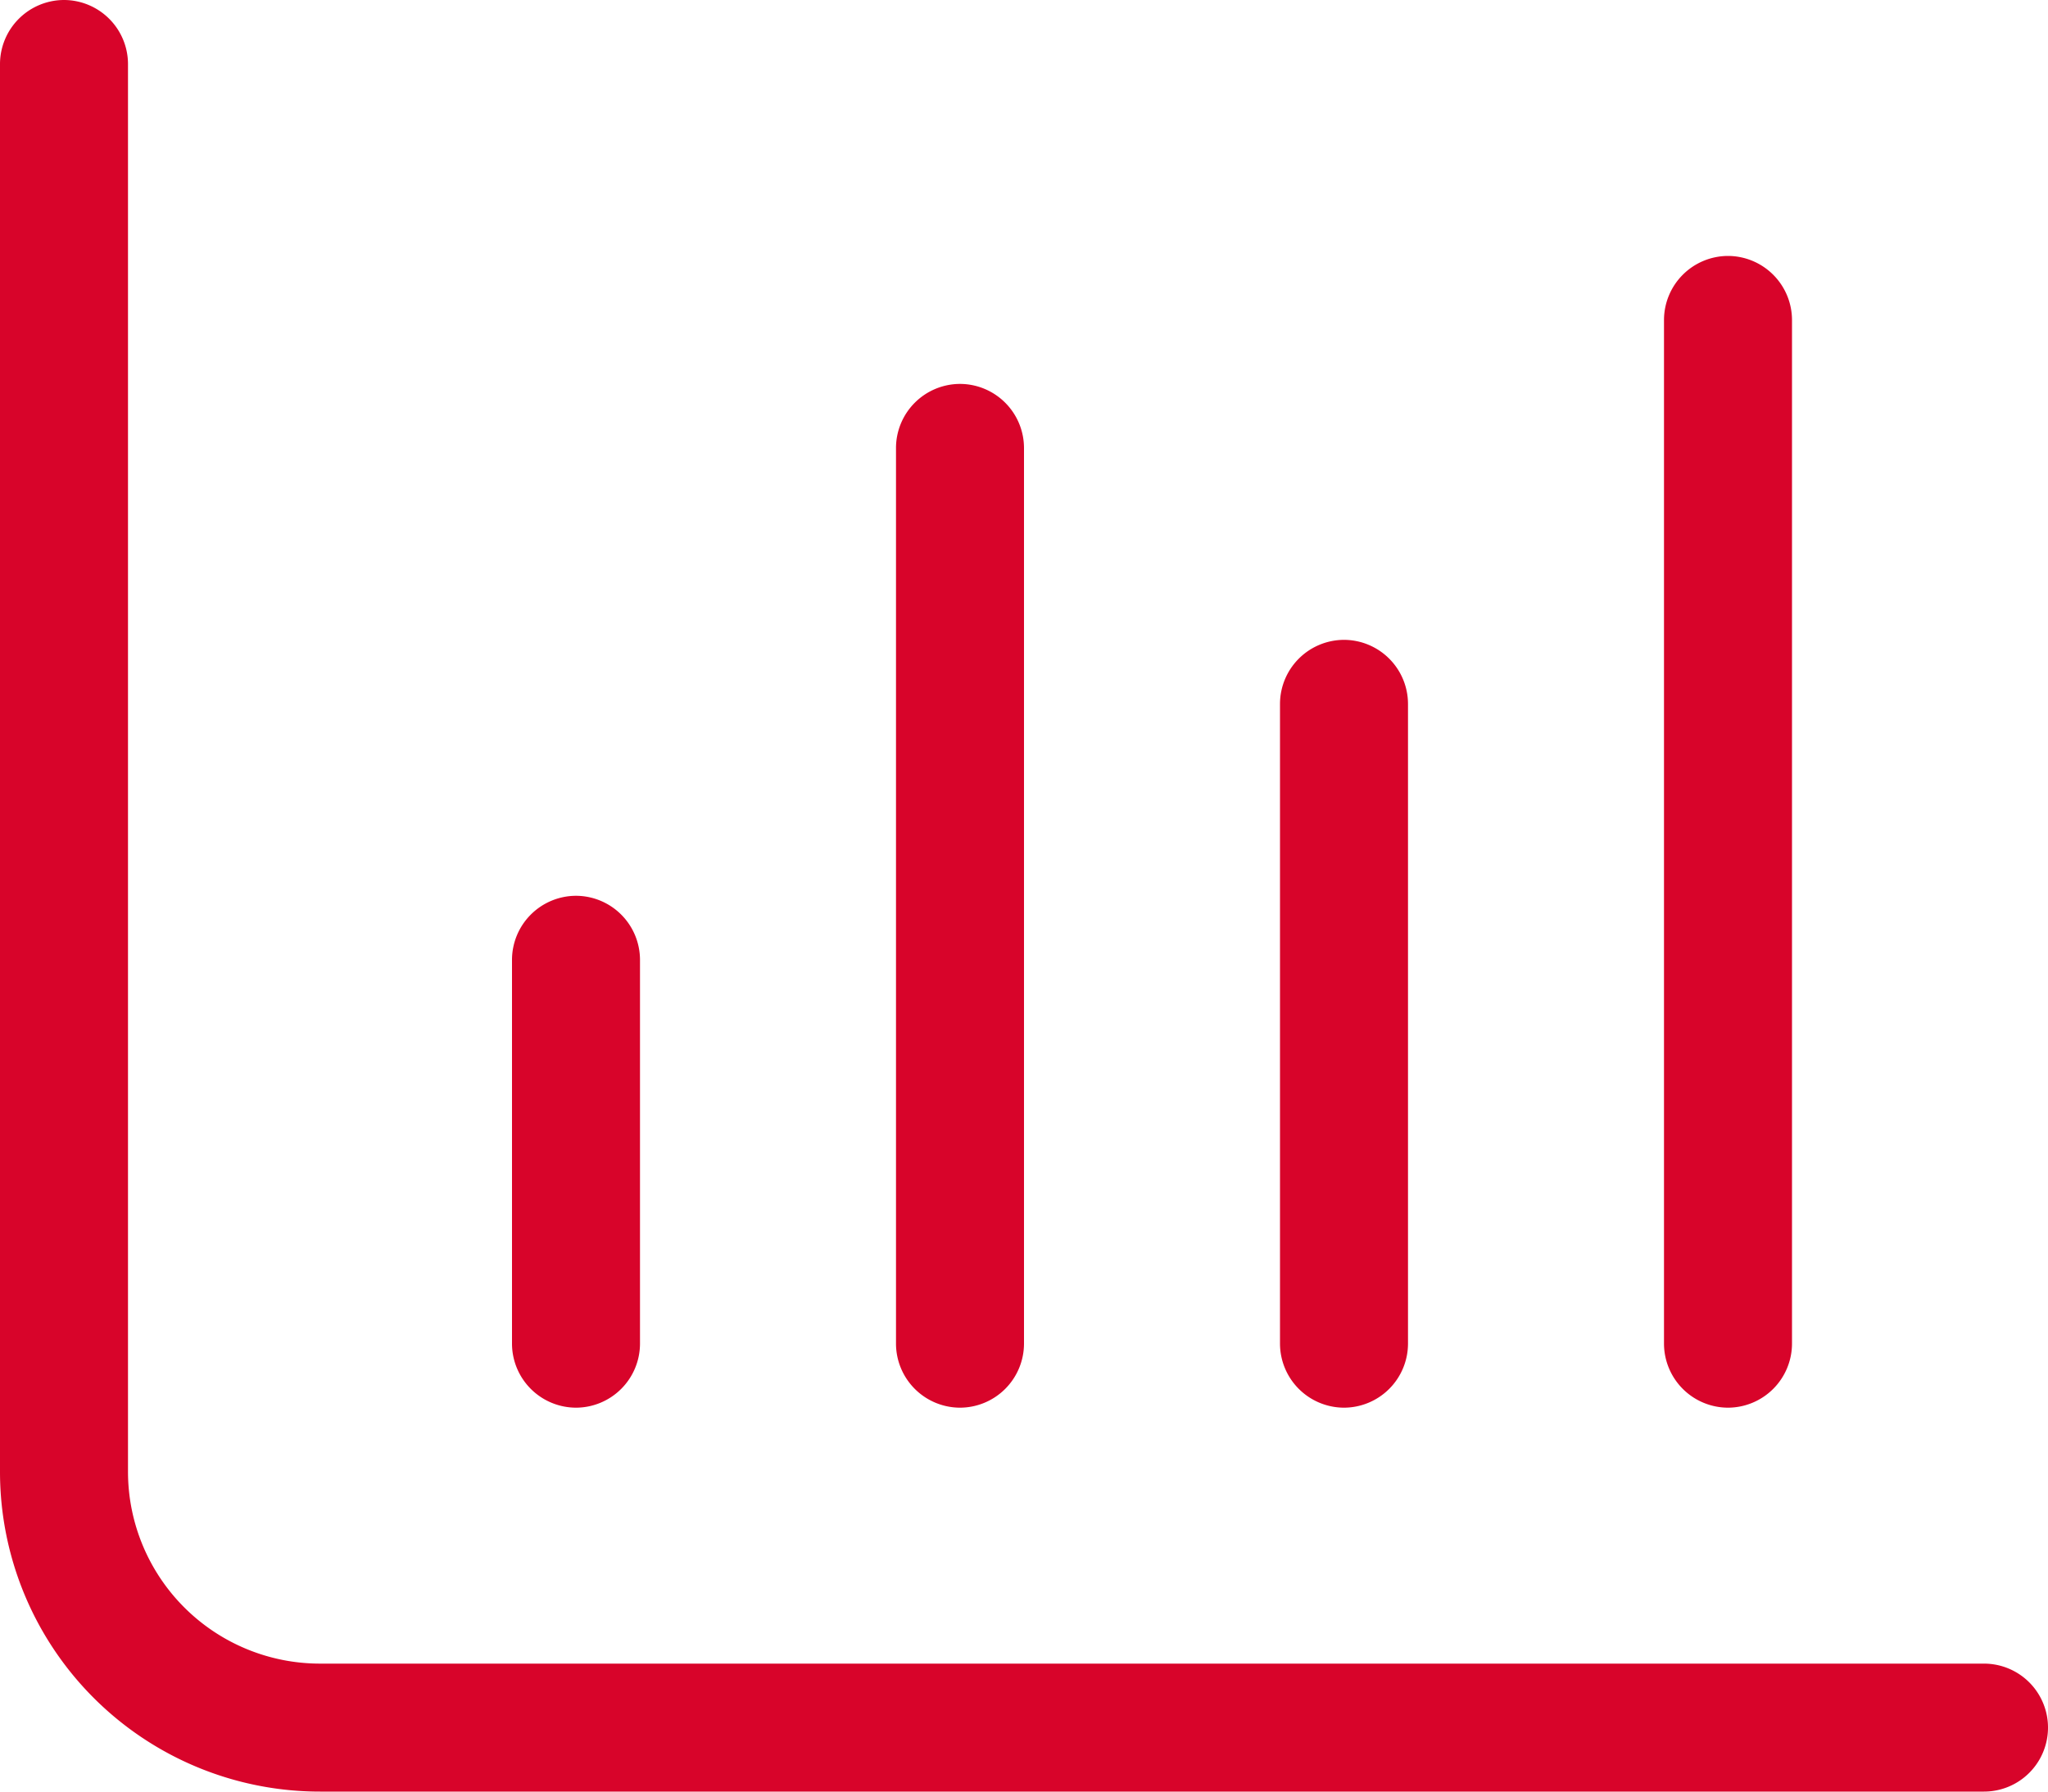
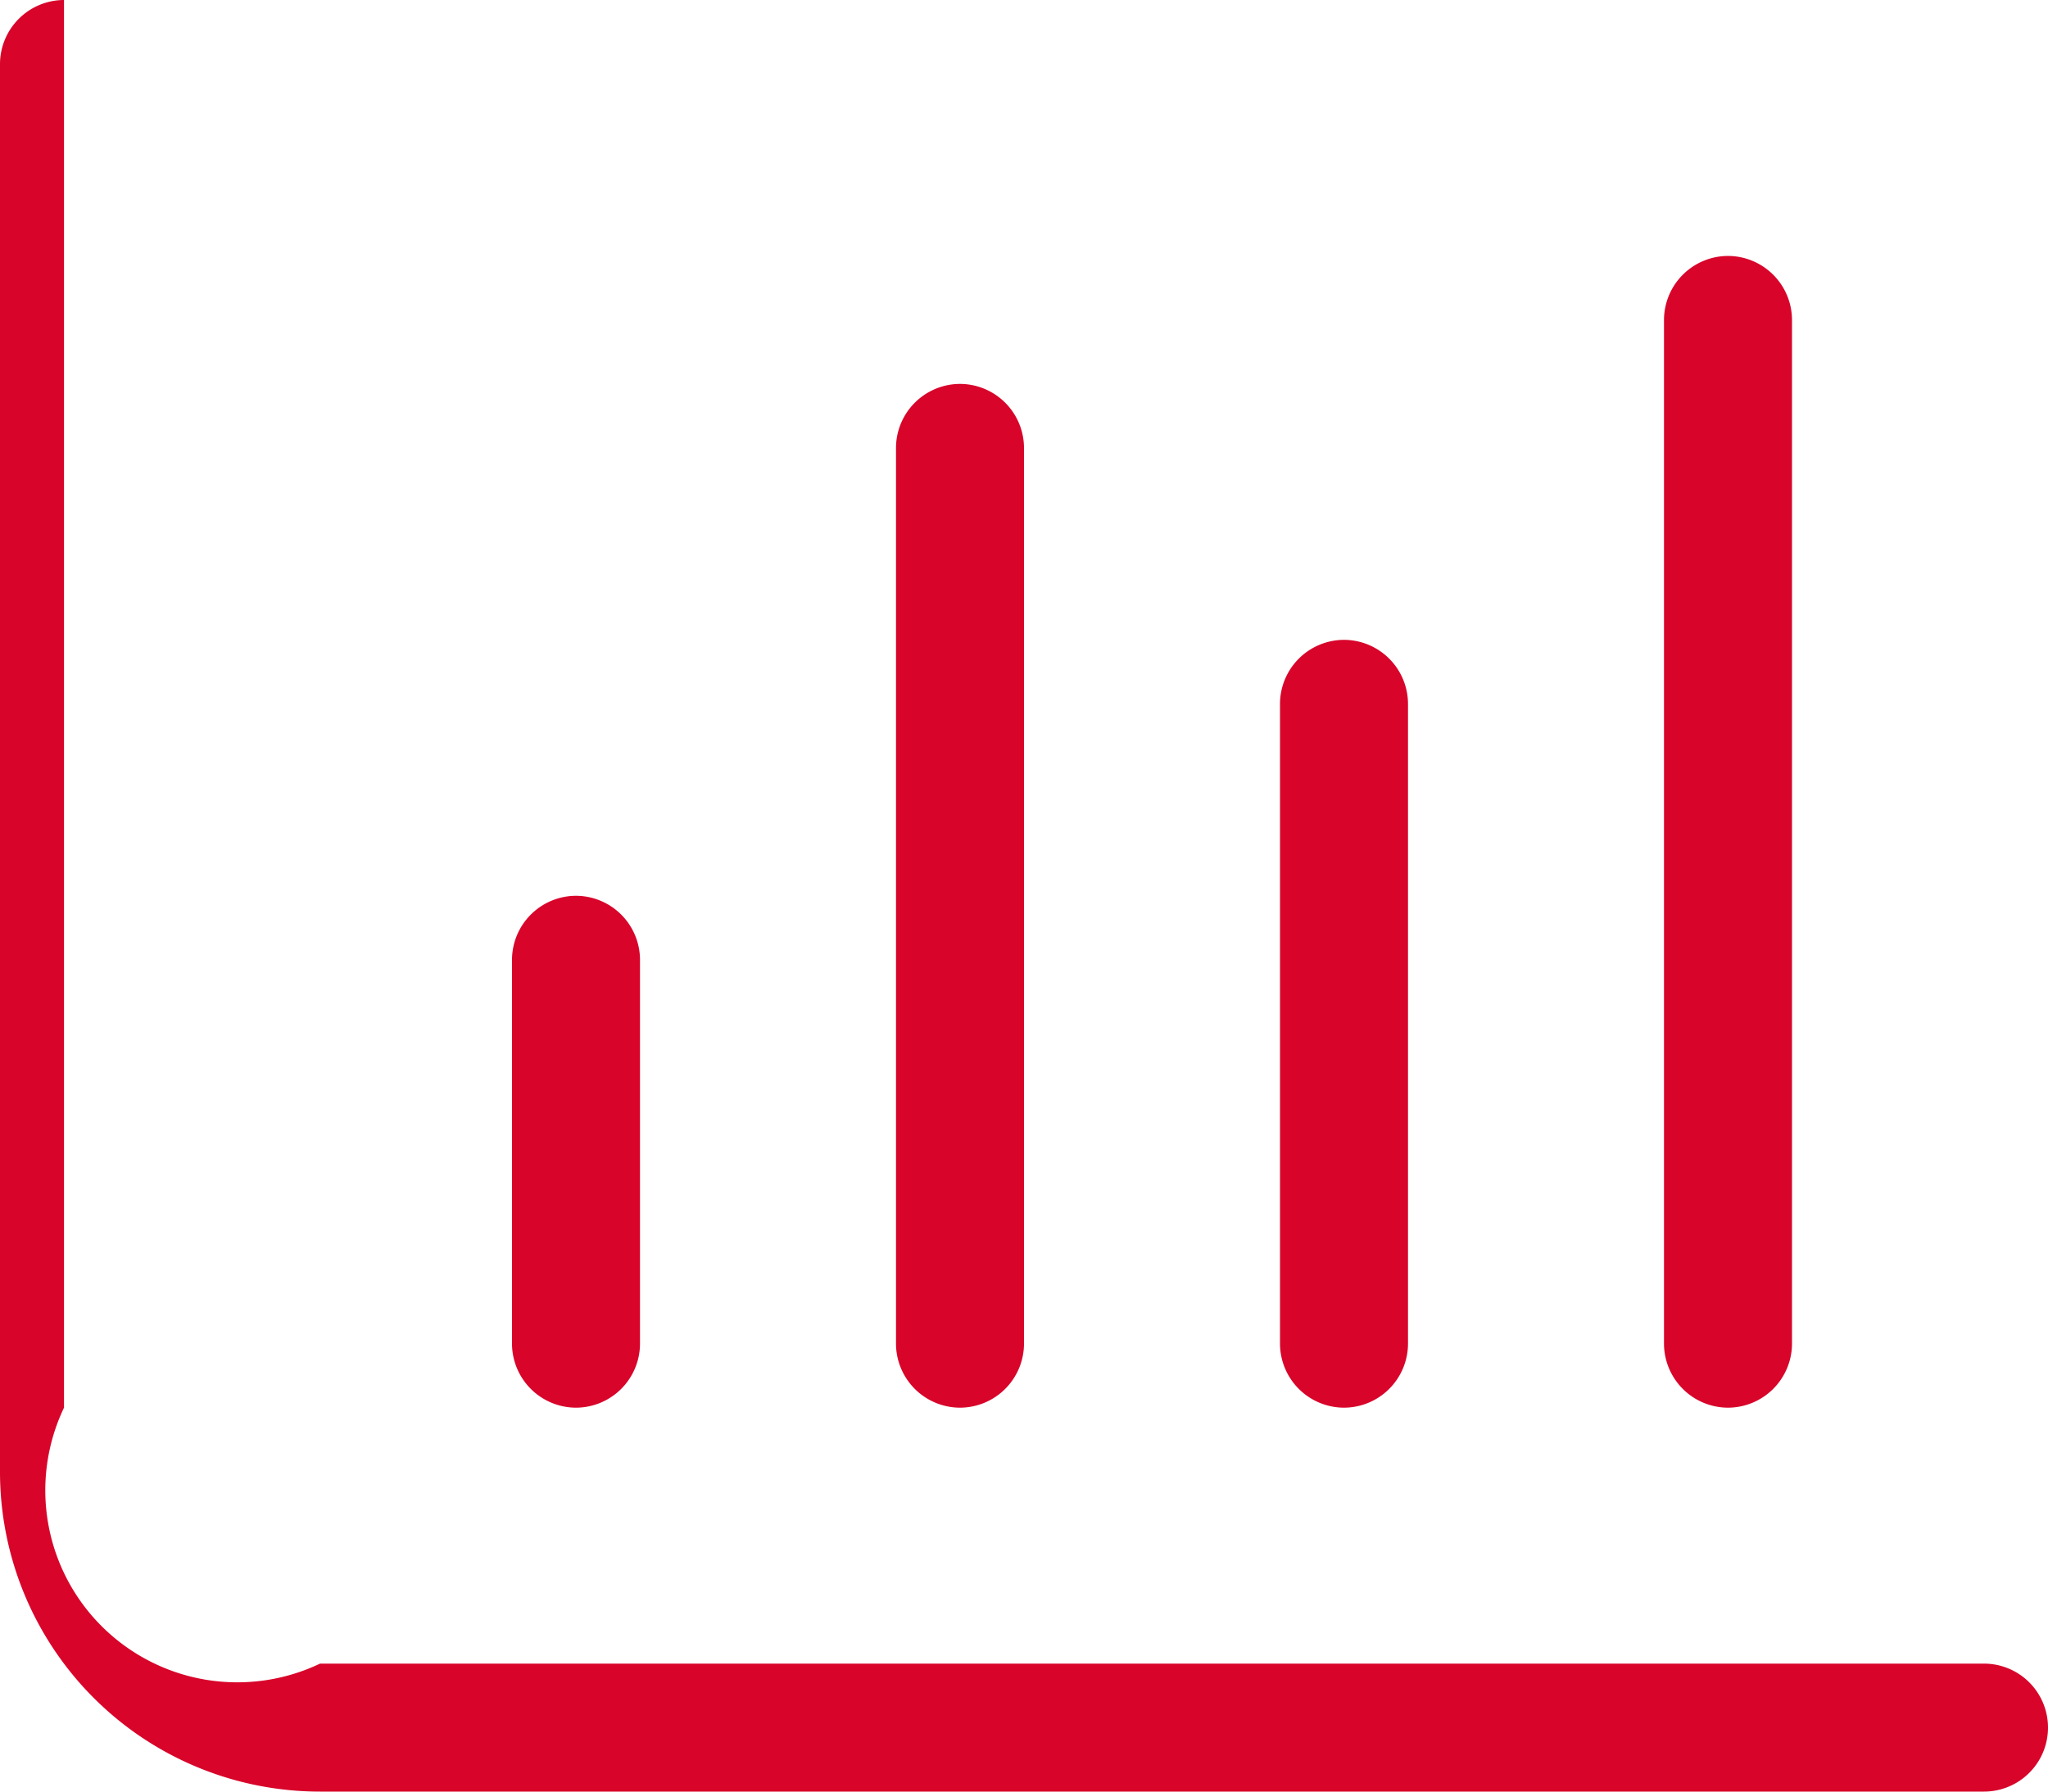
<svg xmlns="http://www.w3.org/2000/svg" width="56" height="49" viewBox="0 0 56 49">
-   <path d="M-26.25-45.5a1.755,1.755,0,0,1,1.75,1.75v38.5A5.251,5.251,0,0,0-19.25,0h45.5a1.75,1.75,0,0,1,0,3.5h-45.5A8.748,8.748,0,0,1-28-5.25v-38.5A1.755,1.755,0,0,1-26.25-45.5Zm14,24.5a1.755,1.755,0,0,1,1.75,1.75v10.5A1.755,1.755,0,0,1-12.25-7,1.755,1.755,0,0,1-14-8.75v-10.5A1.755,1.755,0,0,1-12.25-21ZM0-33.25v24.5A1.755,1.755,0,0,1-1.75-7,1.755,1.755,0,0,1-3.5-8.75v-24.5A1.755,1.755,0,0,1-1.75-35,1.755,1.755,0,0,1,0-33.25ZM8.75-28a1.755,1.755,0,0,1,1.75,1.75v17.5A1.755,1.755,0,0,1,8.75-7,1.755,1.755,0,0,1,7-8.75v-17.5A1.755,1.755,0,0,1,8.75-28ZM21-36.75v28A1.755,1.755,0,0,1,19.25-7,1.755,1.755,0,0,1,17.5-8.75v-28a1.755,1.755,0,0,1,1.75-1.75A1.755,1.755,0,0,1,21-36.75Z" transform="translate(28 45.5)" fill="#d8042a" />
+   <path d="M-26.25-45.5v38.5A5.251,5.251,0,0,0-19.25,0h45.5a1.75,1.75,0,0,1,0,3.5h-45.5A8.748,8.748,0,0,1-28-5.25v-38.5A1.755,1.755,0,0,1-26.25-45.5Zm14,24.5a1.755,1.755,0,0,1,1.75,1.75v10.5A1.755,1.755,0,0,1-12.25-7,1.755,1.755,0,0,1-14-8.75v-10.5A1.755,1.755,0,0,1-12.25-21ZM0-33.25v24.5A1.755,1.755,0,0,1-1.75-7,1.755,1.755,0,0,1-3.5-8.75v-24.5A1.755,1.755,0,0,1-1.75-35,1.755,1.755,0,0,1,0-33.25ZM8.75-28a1.755,1.755,0,0,1,1.75,1.75v17.5A1.755,1.755,0,0,1,8.75-7,1.755,1.755,0,0,1,7-8.75v-17.5A1.755,1.755,0,0,1,8.75-28ZM21-36.75v28A1.755,1.755,0,0,1,19.25-7,1.755,1.755,0,0,1,17.5-8.75v-28a1.755,1.755,0,0,1,1.75-1.75A1.755,1.755,0,0,1,21-36.75Z" transform="translate(28 45.5)" fill="#d8042a" />
</svg>